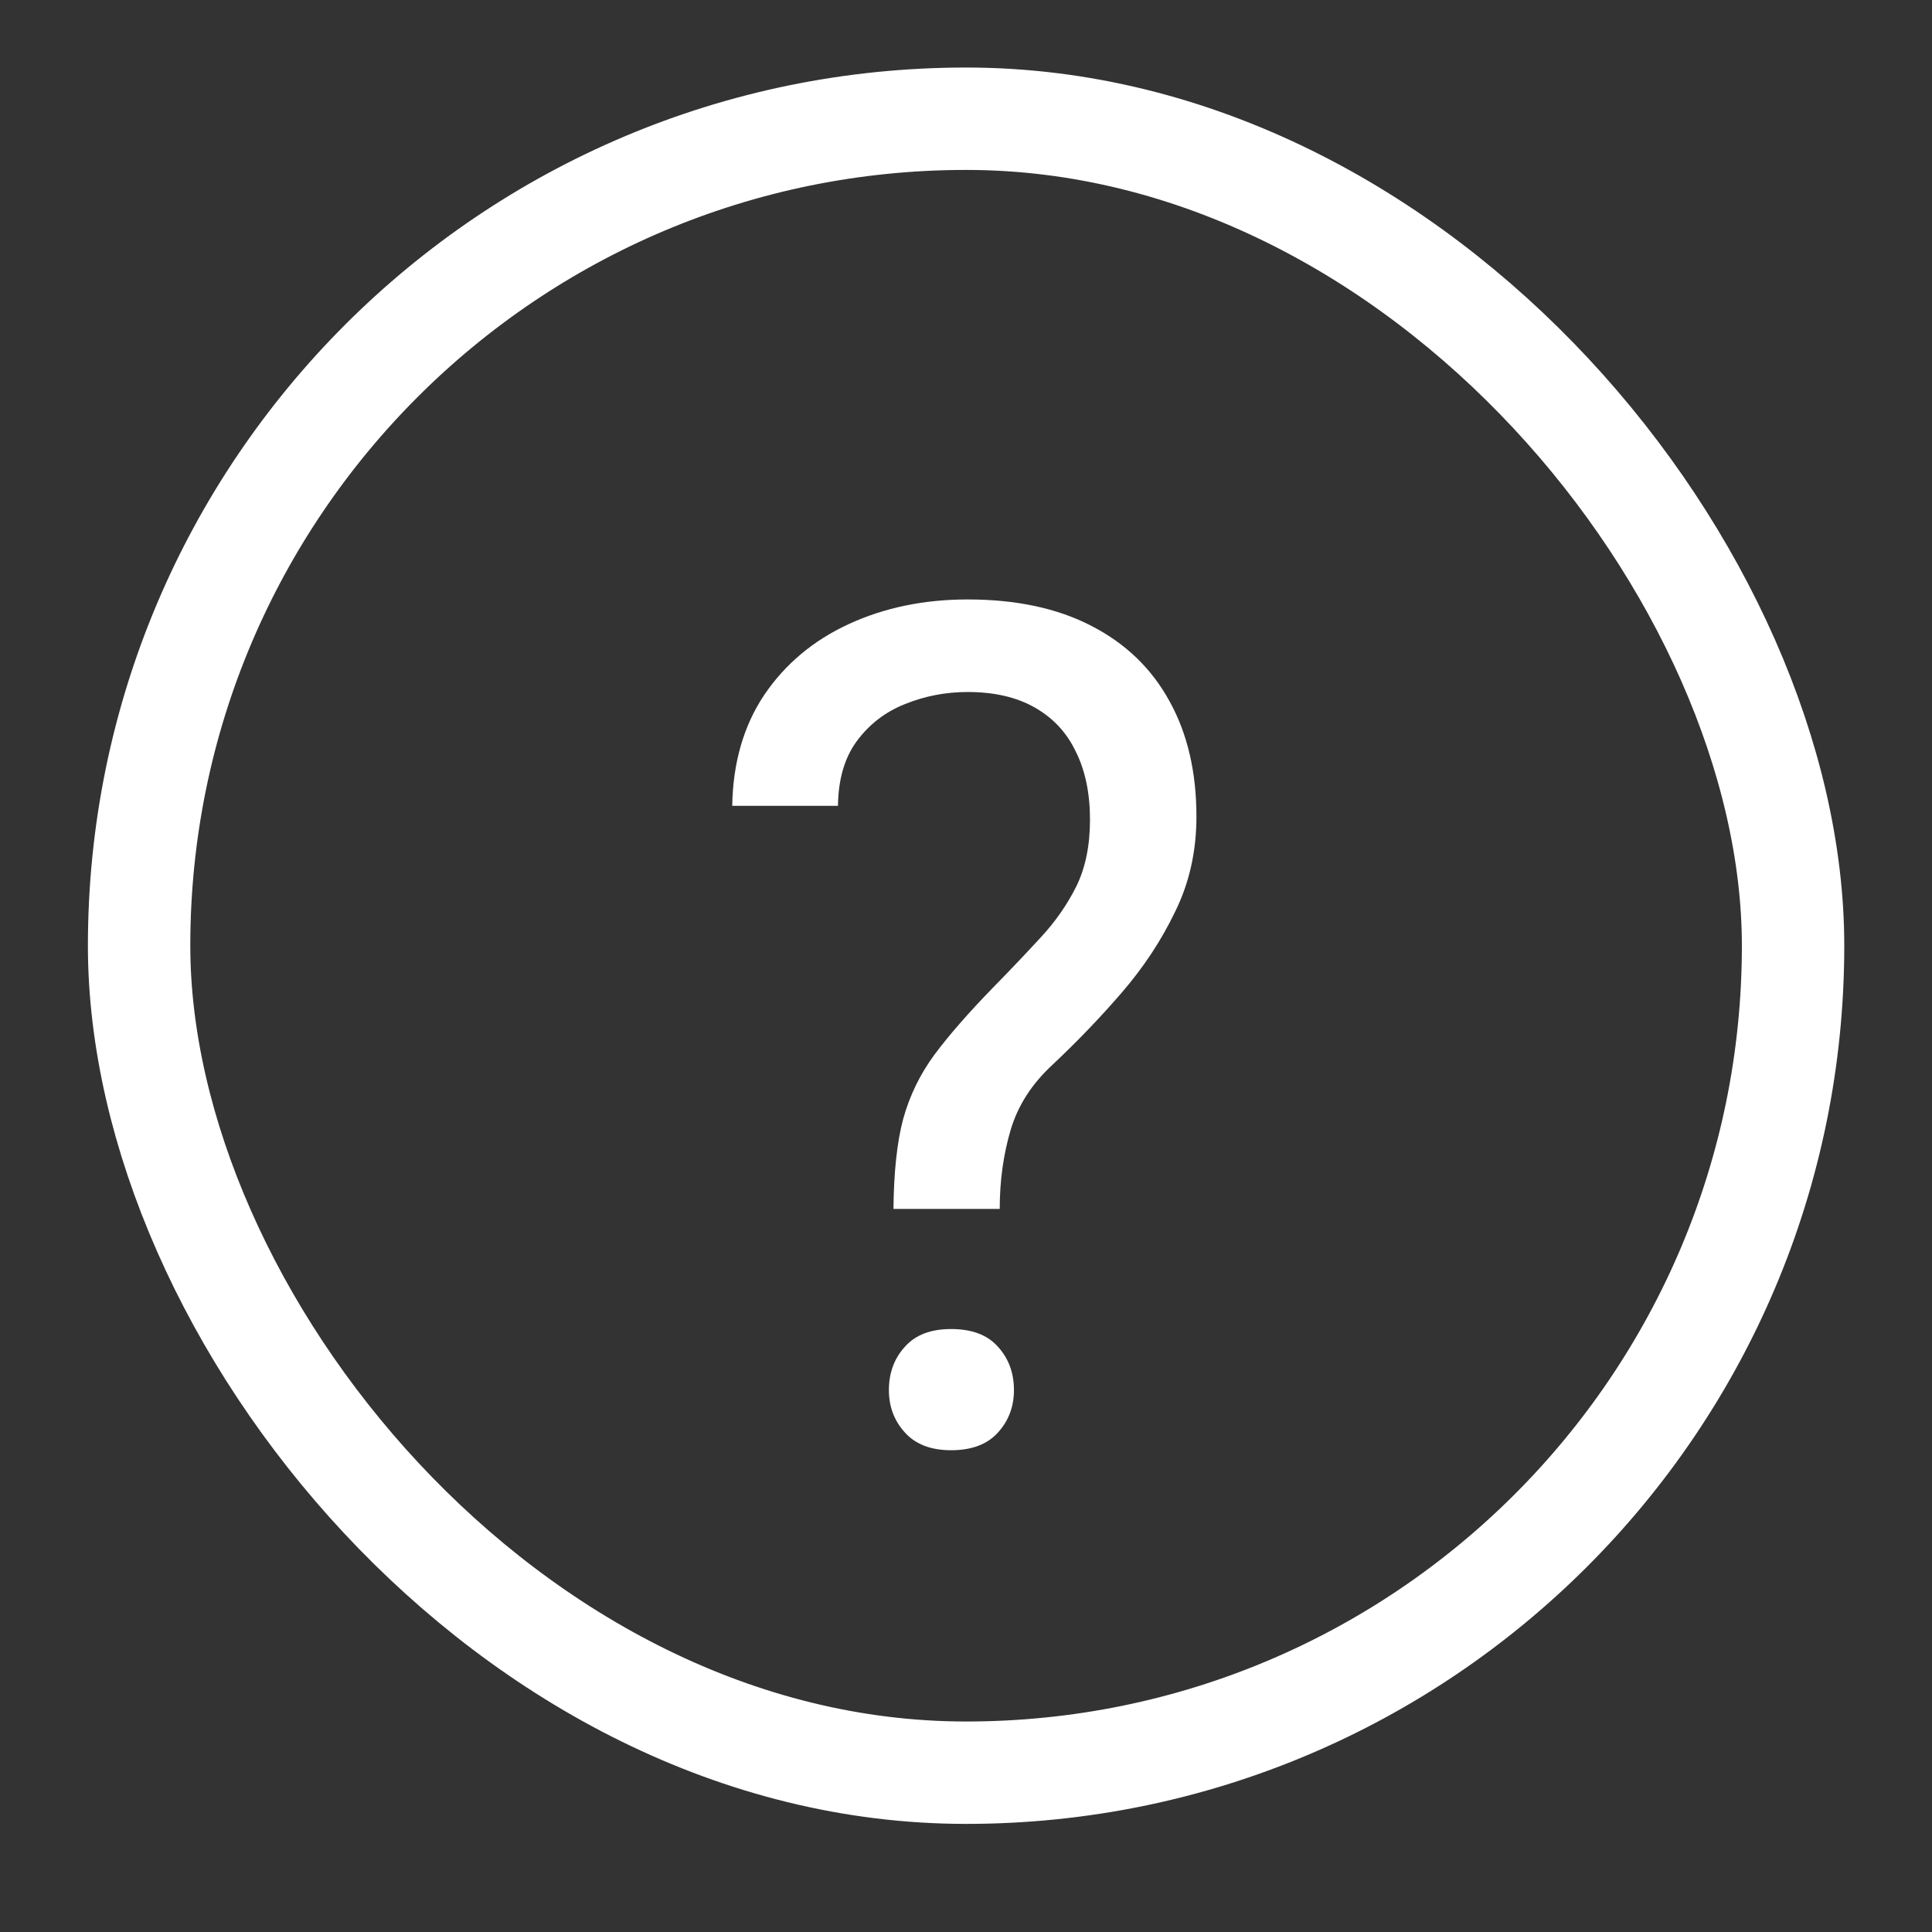
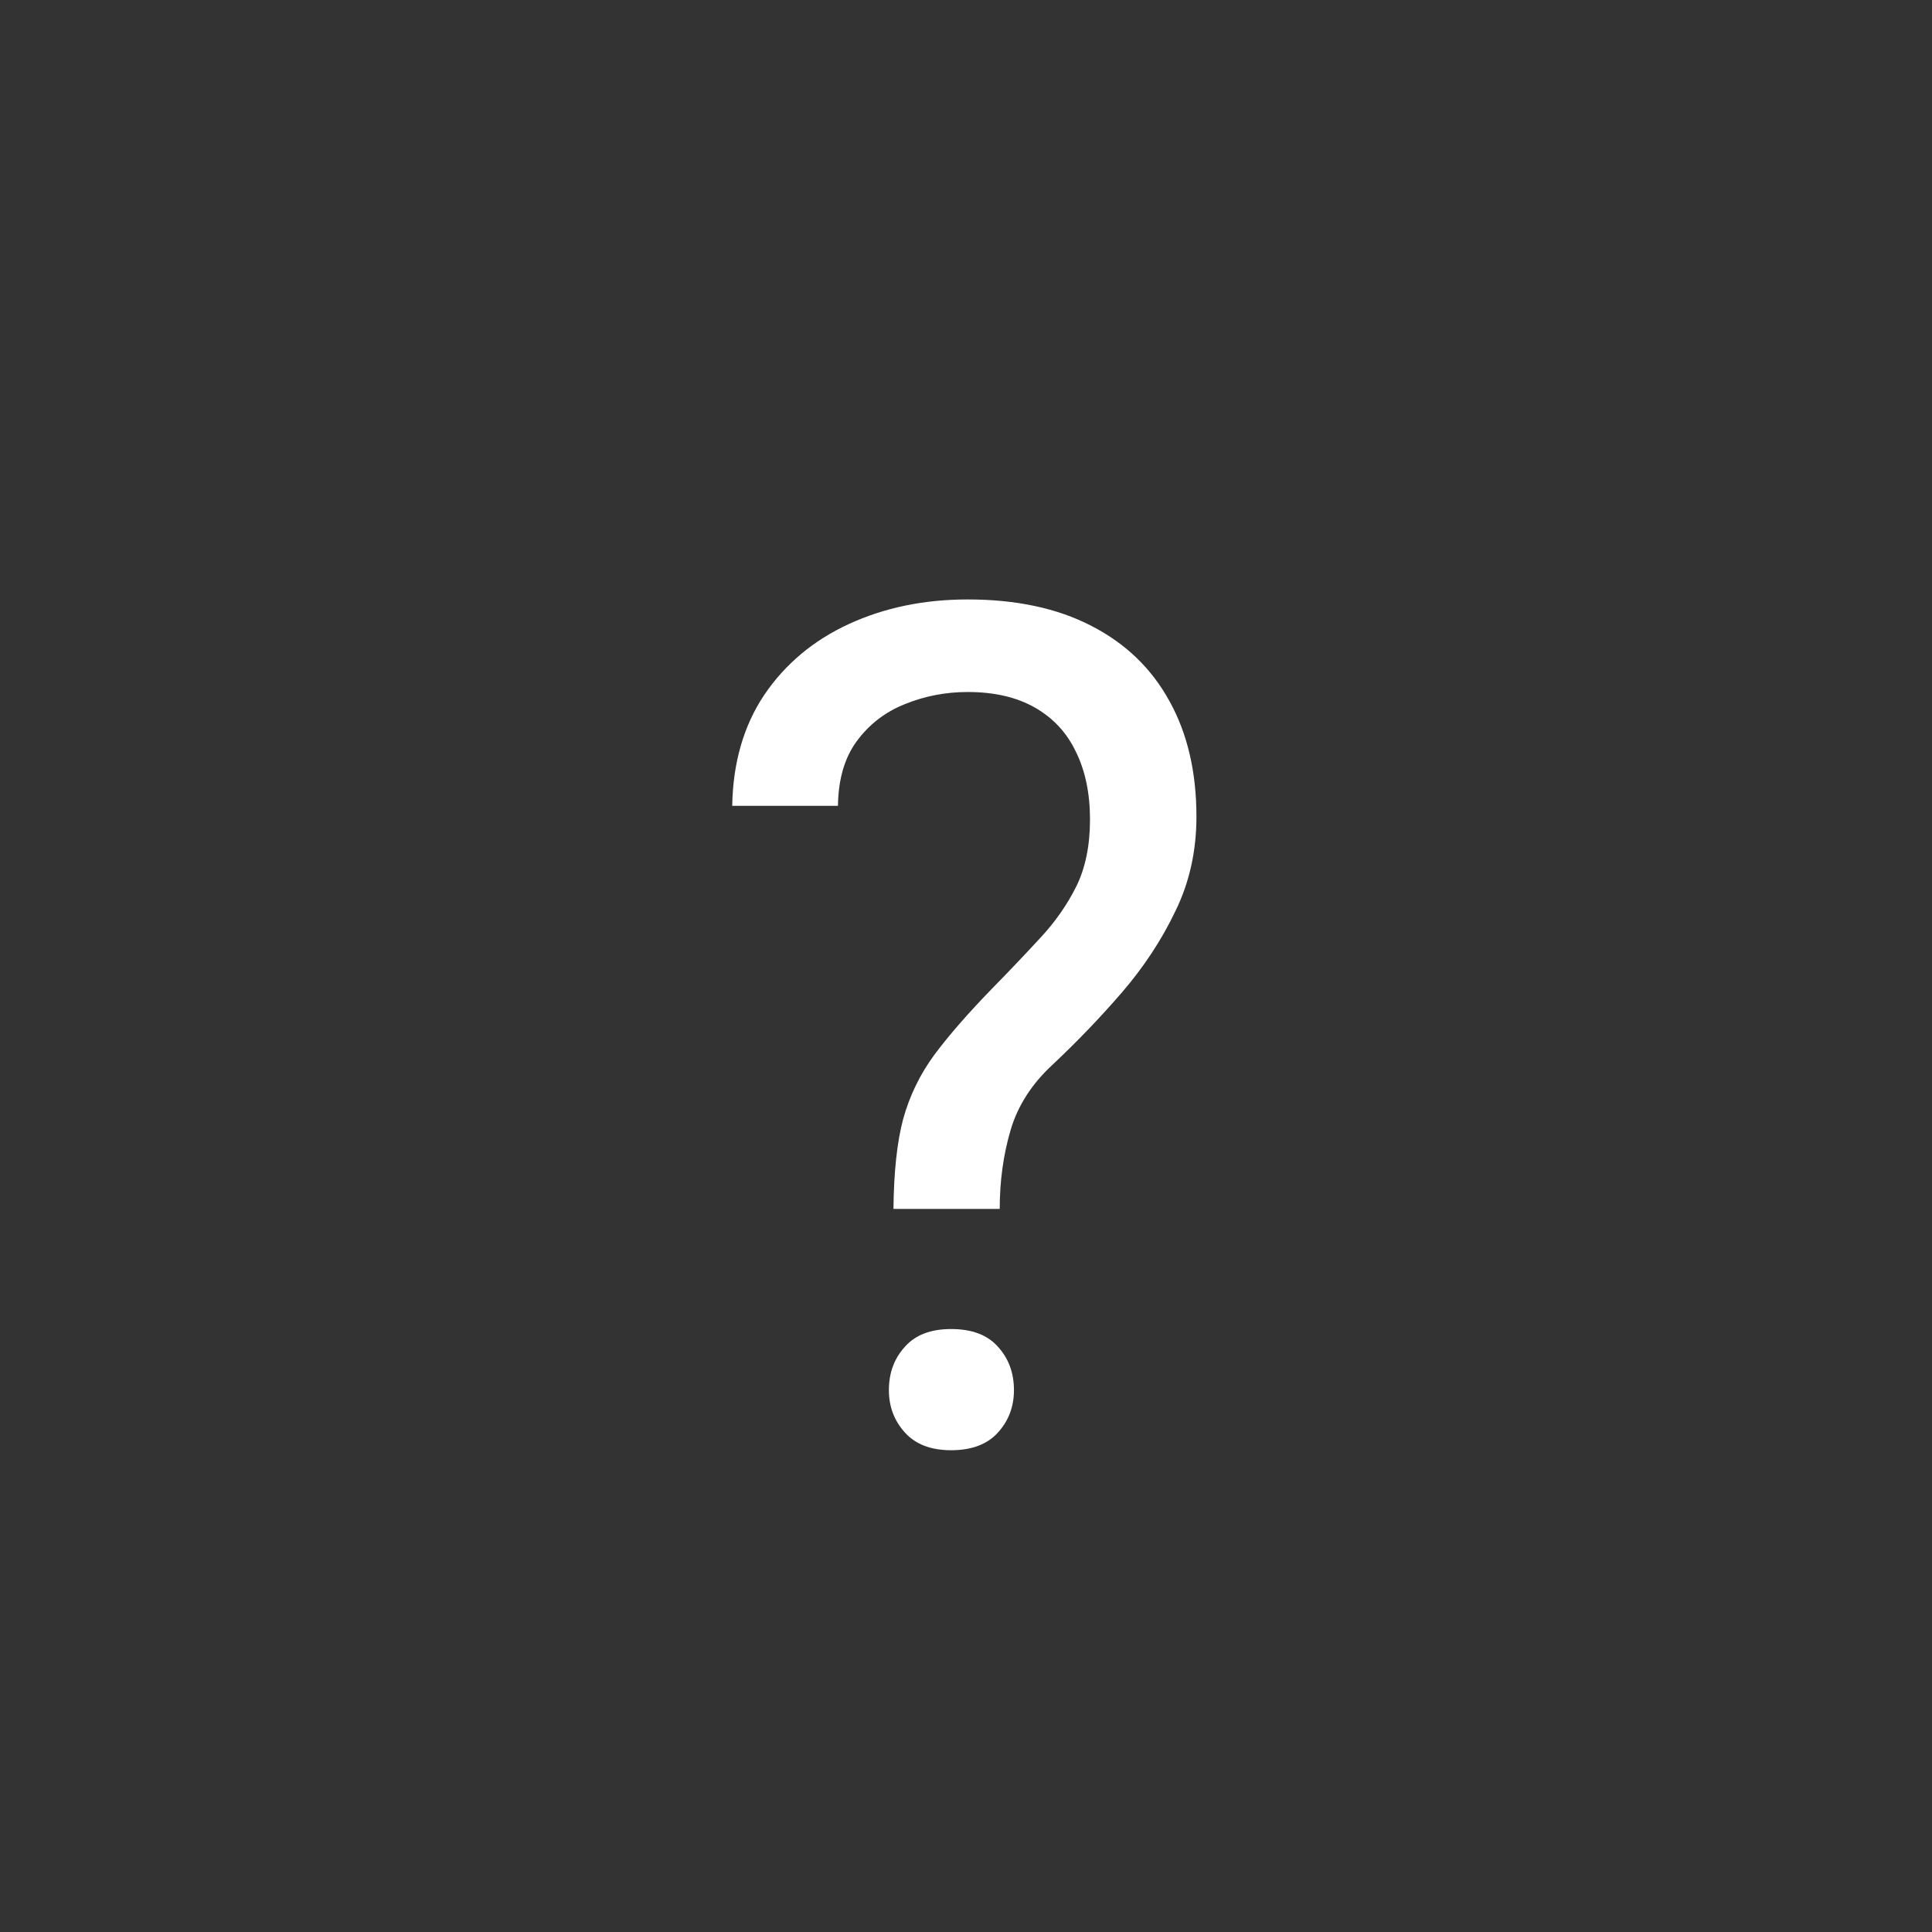
<svg xmlns="http://www.w3.org/2000/svg" width="11" height="11" viewBox="0 0 11 11" fill="none">
  <rect x="0" y="0" width="11" height="11" fill="#333333" stroke="none" />
  <path d="M5.692 6.883H5.087C5.089 6.675 5.107 6.504 5.142 6.372C5.179 6.238 5.239 6.115 5.321 6.004C5.403 5.894 5.513 5.768 5.65 5.627C5.75 5.525 5.841 5.429 5.923 5.34C6.008 5.249 6.076 5.151 6.128 5.047C6.18 4.941 6.206 4.814 6.206 4.666C6.206 4.517 6.179 4.387 6.125 4.279C6.073 4.17 5.995 4.087 5.891 4.028C5.789 3.97 5.662 3.94 5.51 3.94C5.384 3.94 5.265 3.963 5.152 4.009C5.039 4.054 4.948 4.125 4.878 4.22C4.809 4.314 4.773 4.436 4.771 4.588H4.169C4.173 4.343 4.234 4.132 4.351 3.957C4.47 3.781 4.631 3.646 4.833 3.553C5.035 3.46 5.26 3.413 5.51 3.413C5.785 3.413 6.02 3.463 6.213 3.563C6.408 3.663 6.557 3.806 6.659 3.993C6.761 4.177 6.812 4.396 6.812 4.65C6.812 4.845 6.772 5.026 6.691 5.19C6.613 5.353 6.512 5.506 6.389 5.649C6.265 5.793 6.134 5.929 5.995 6.06C5.875 6.17 5.795 6.295 5.754 6.434C5.713 6.573 5.692 6.723 5.692 6.883ZM5.061 7.915C5.061 7.817 5.091 7.735 5.152 7.668C5.212 7.6 5.3 7.567 5.415 7.567C5.533 7.567 5.622 7.6 5.682 7.668C5.743 7.735 5.773 7.817 5.773 7.915C5.773 8.008 5.743 8.089 5.682 8.156C5.622 8.223 5.533 8.257 5.415 8.257C5.3 8.257 5.212 8.223 5.152 8.156C5.091 8.089 5.061 8.008 5.061 7.915Z" fill="white" />
-   <rect x="0.792" y="0.676" width="9.417" height="9.417" rx="4.708" stroke="white" stroke-width="0.583" />
</svg>